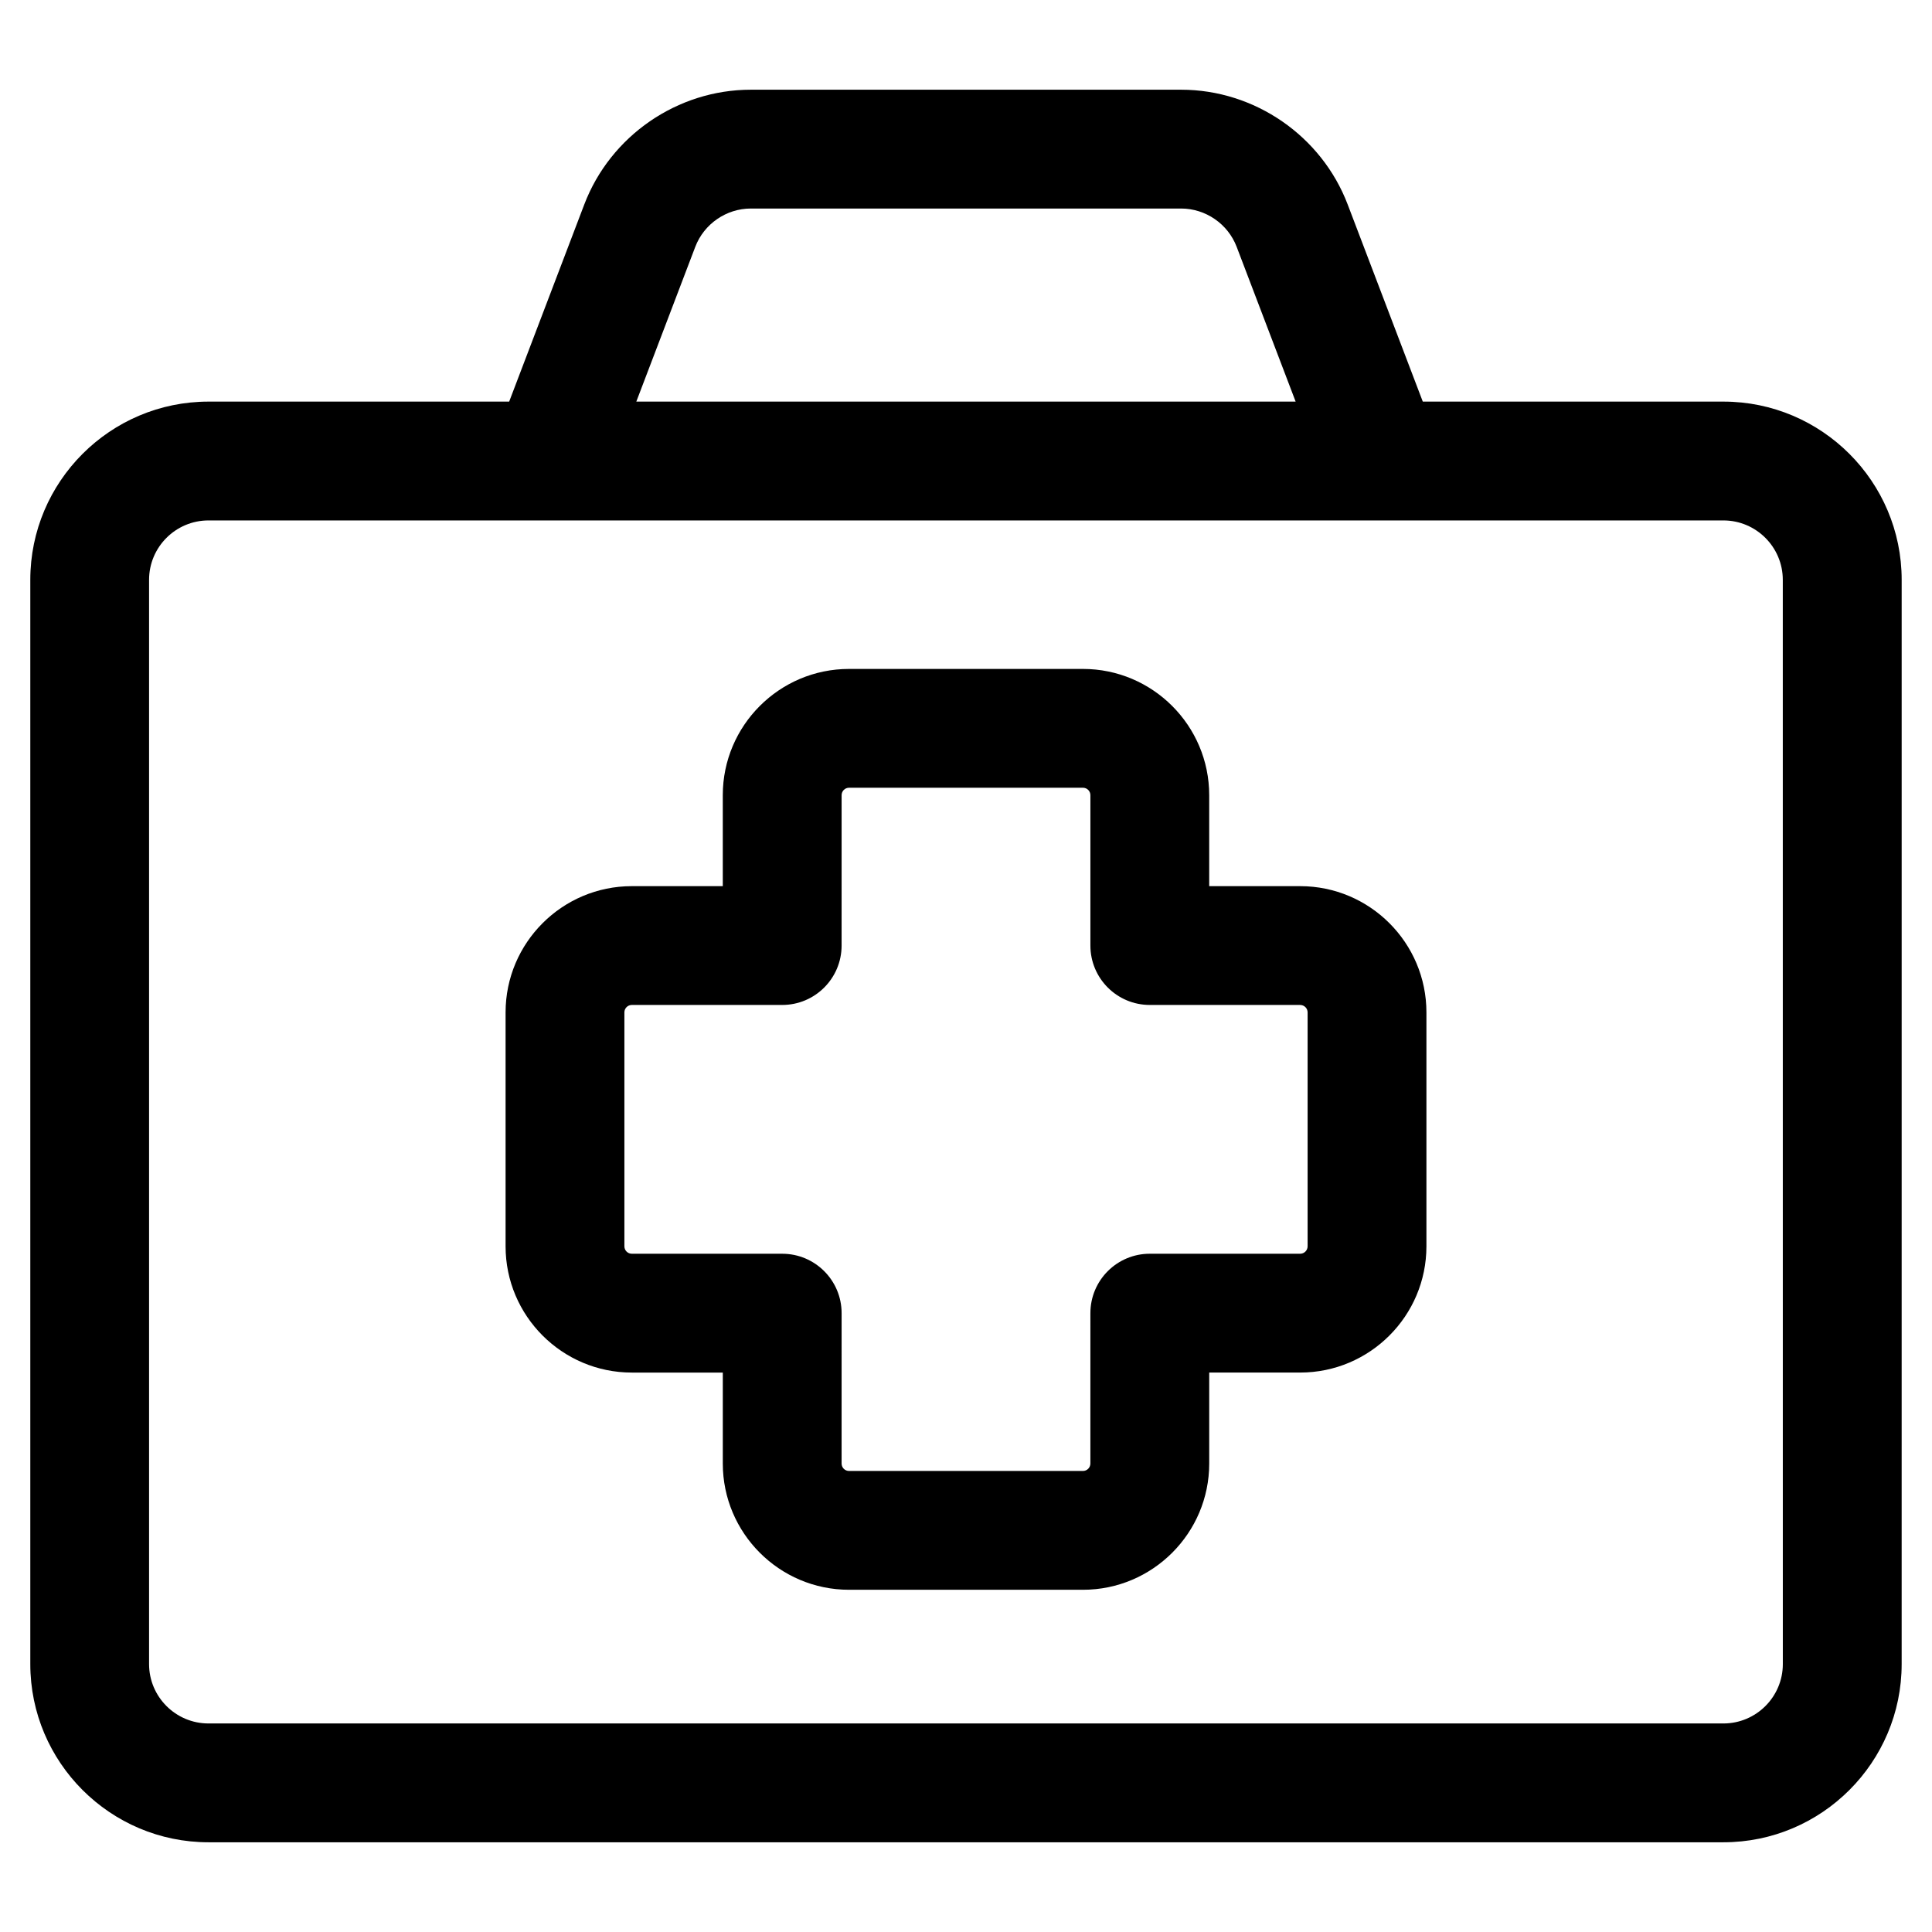
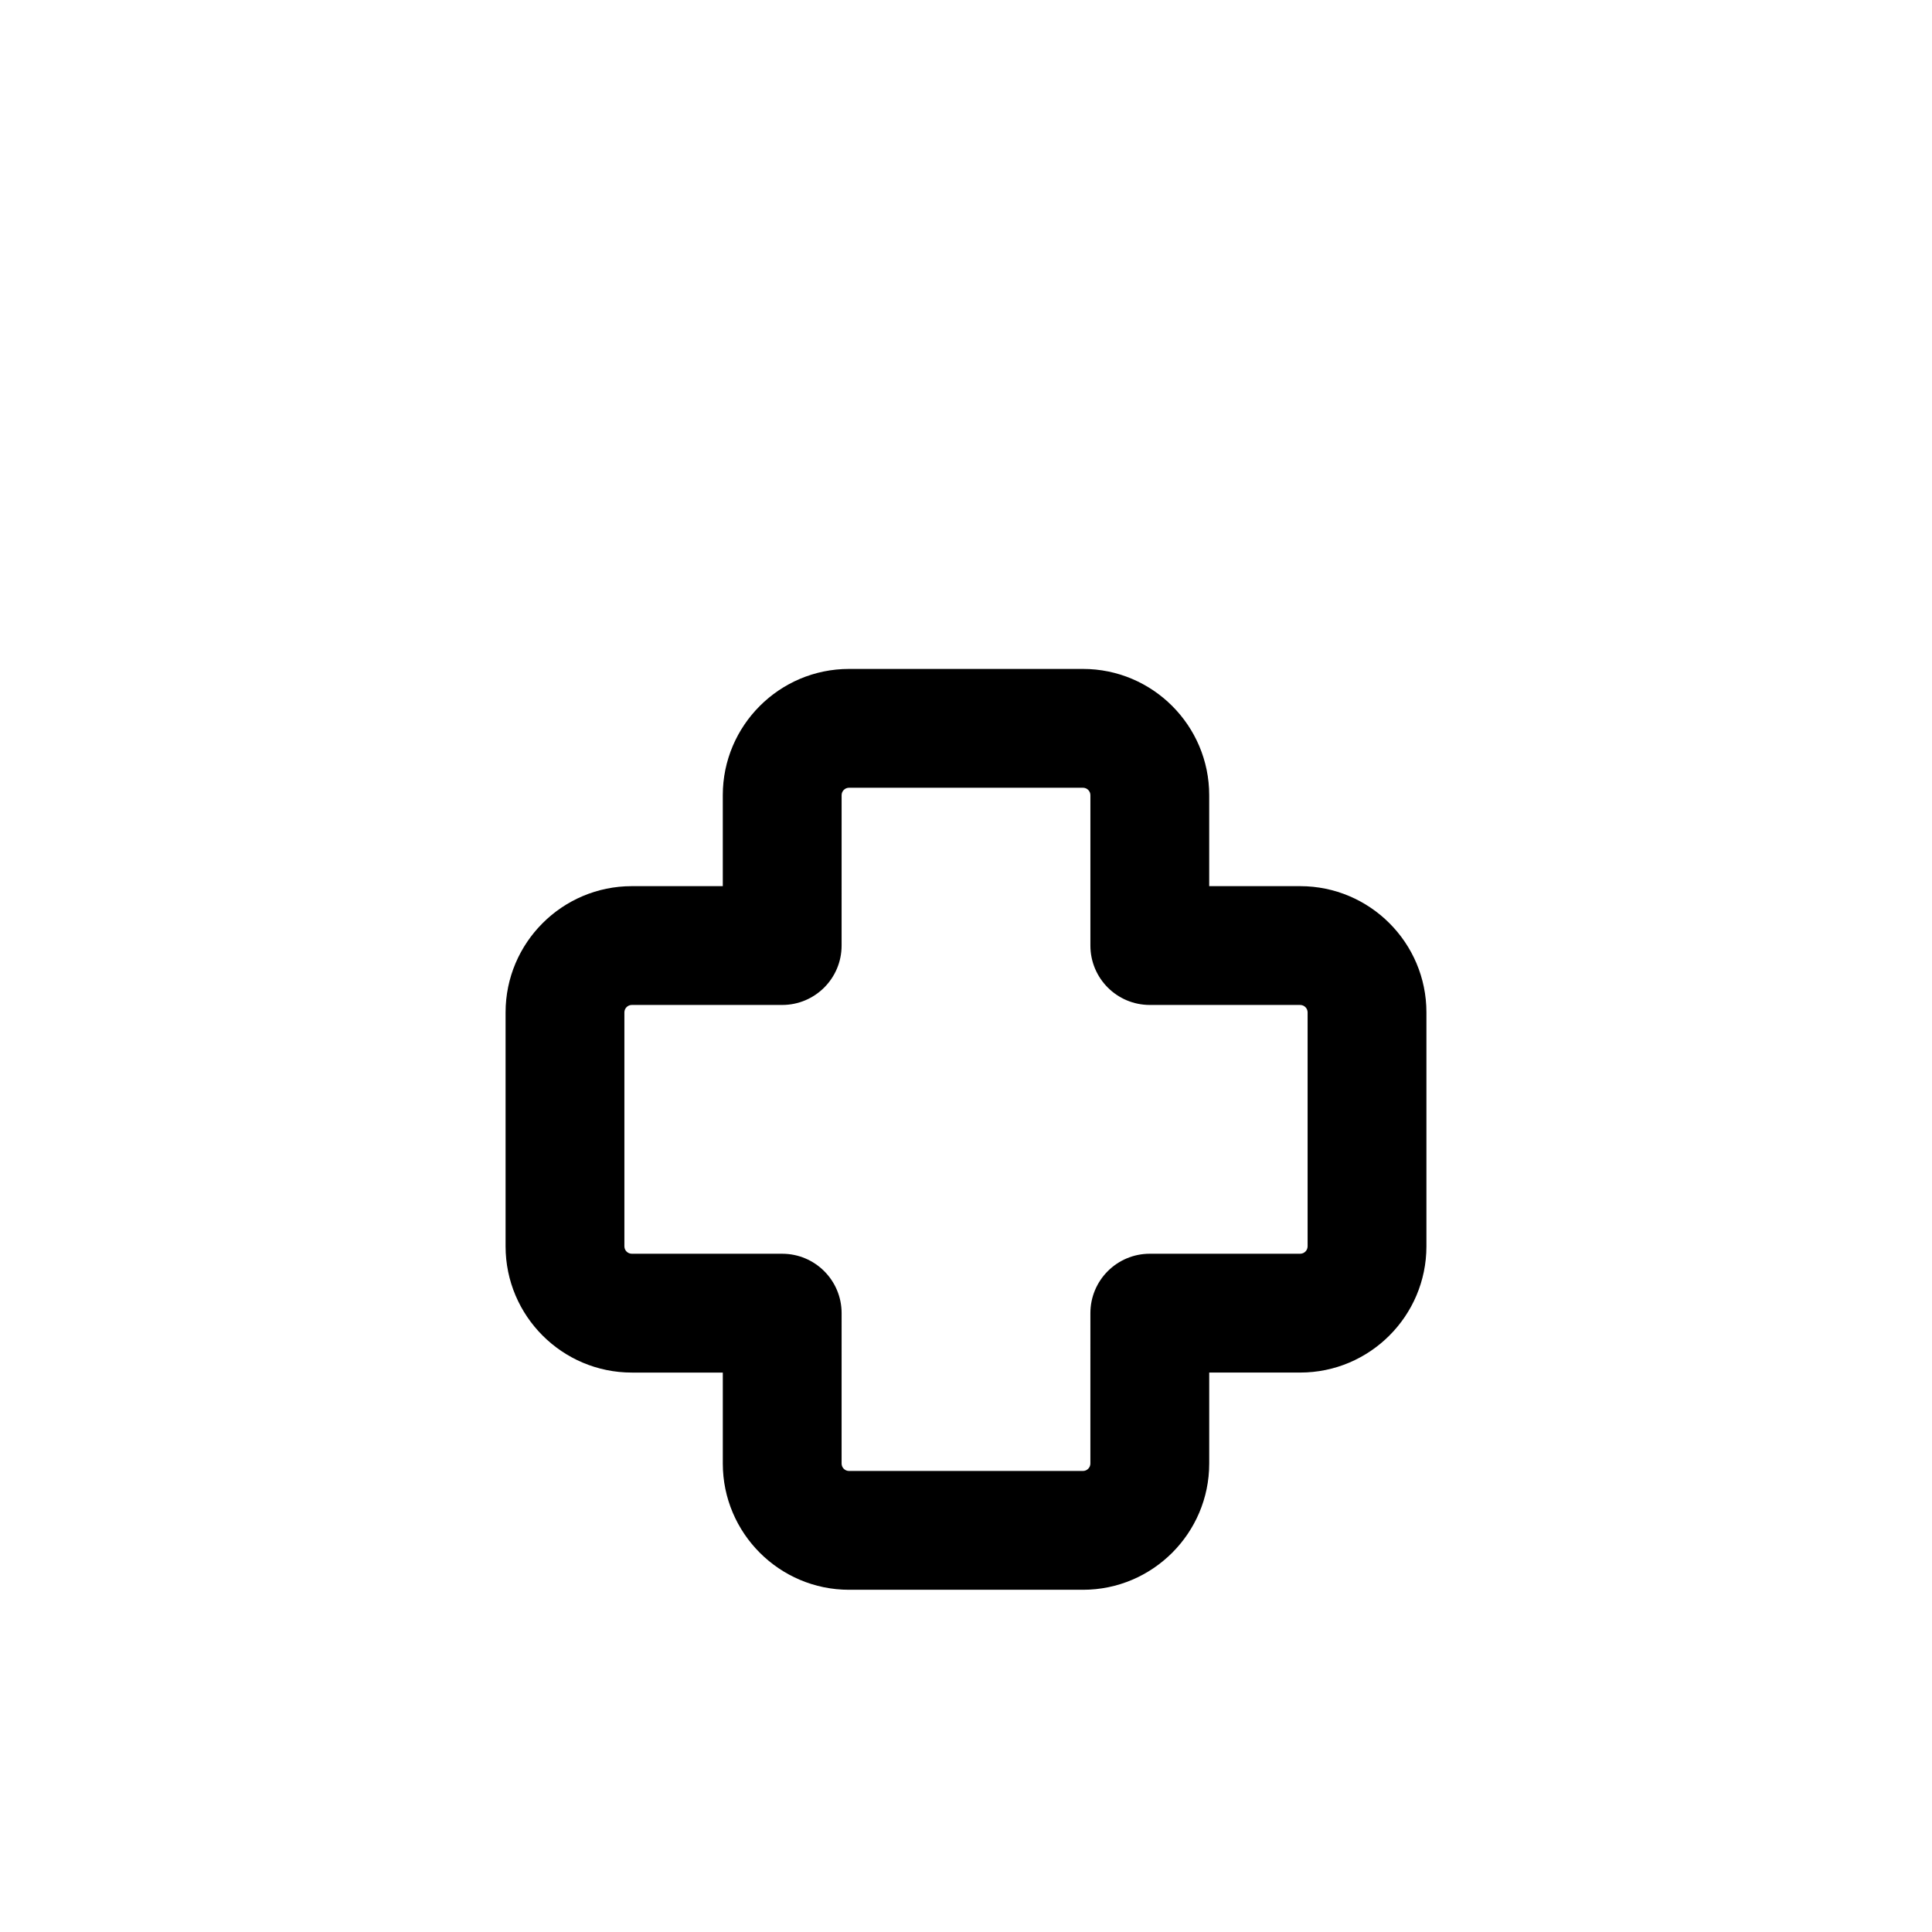
<svg xmlns="http://www.w3.org/2000/svg" fill="#000000" width="800px" height="800px" version="1.1" viewBox="144 144 512 512">
  <g>
-     <path d="m600.73 250.43h-79.676l-19.902-52.238c-6.934-18.195-24.668-30.418-44.137-30.418h-114.04c-19.469 0-37.207 12.223-44.137 30.418l-19.902 52.238h-79.676c-26.043 0-47.23 21.188-47.23 47.234v287.33c0 26.047 21.188 47.23 47.23 47.23h401.47c26.043 0 47.23-21.188 47.23-47.23l0.004-287.33c0-26.047-21.191-47.234-47.234-47.234zm-272.47-41.027c2.312-6.066 8.223-10.141 14.711-10.141h114.04c6.488 0 12.402 4.074 14.715 10.141l15.633 41.027h-174.73zm288.21 375.59c0 8.684-7.062 15.742-15.742 15.742h-401.48c-8.68 0-15.742-7.062-15.742-15.742v-287.33c0-8.684 7.062-15.742 15.742-15.742h401.47c8.68 0 15.742 7.062 15.742 15.742z" />
    <path d="m488.56 378.84h-24.109v-24.109c0-18.445-15.008-33.457-33.457-33.457h-61.992c-18.449 0-33.457 15.012-33.457 33.457v24.109h-24.105c-18.449 0-33.457 15.012-33.457 33.457v61.992c0 18.445 15.008 33.457 33.457 33.457h24.109v24.105c0 18.445 15.008 33.457 33.457 33.457h61.992c18.449 0 33.457-15.012 33.457-33.457v-24.109h24.105c18.449 0 33.457-15.012 33.457-33.457v-61.992c0-18.445-15.008-33.453-33.457-33.453zm1.969 95.445c0 1.082-0.883 1.969-1.969 1.969h-39.852c-8.695 0-15.742 7.051-15.742 15.742l-0.004 39.855c0 1.082-0.883 1.969-1.969 1.969h-61.992c-1.086 0-1.969-0.883-1.969-1.969l0.004-39.852c0-8.695-7.051-15.742-15.742-15.742l-39.855-0.004c-1.086 0-1.969-0.883-1.969-1.969v-61.992c0-1.082 0.883-1.969 1.969-1.969h39.852c8.695 0 15.742-7.051 15.742-15.742l0.004-39.852c0-1.082 0.883-1.969 1.969-1.969h61.992c1.086 0 1.969 0.883 1.969 1.969v39.852c0 8.695 7.051 15.742 15.742 15.742l39.852 0.004c1.086 0 1.969 0.883 1.969 1.969z" />
  </g>
</svg>